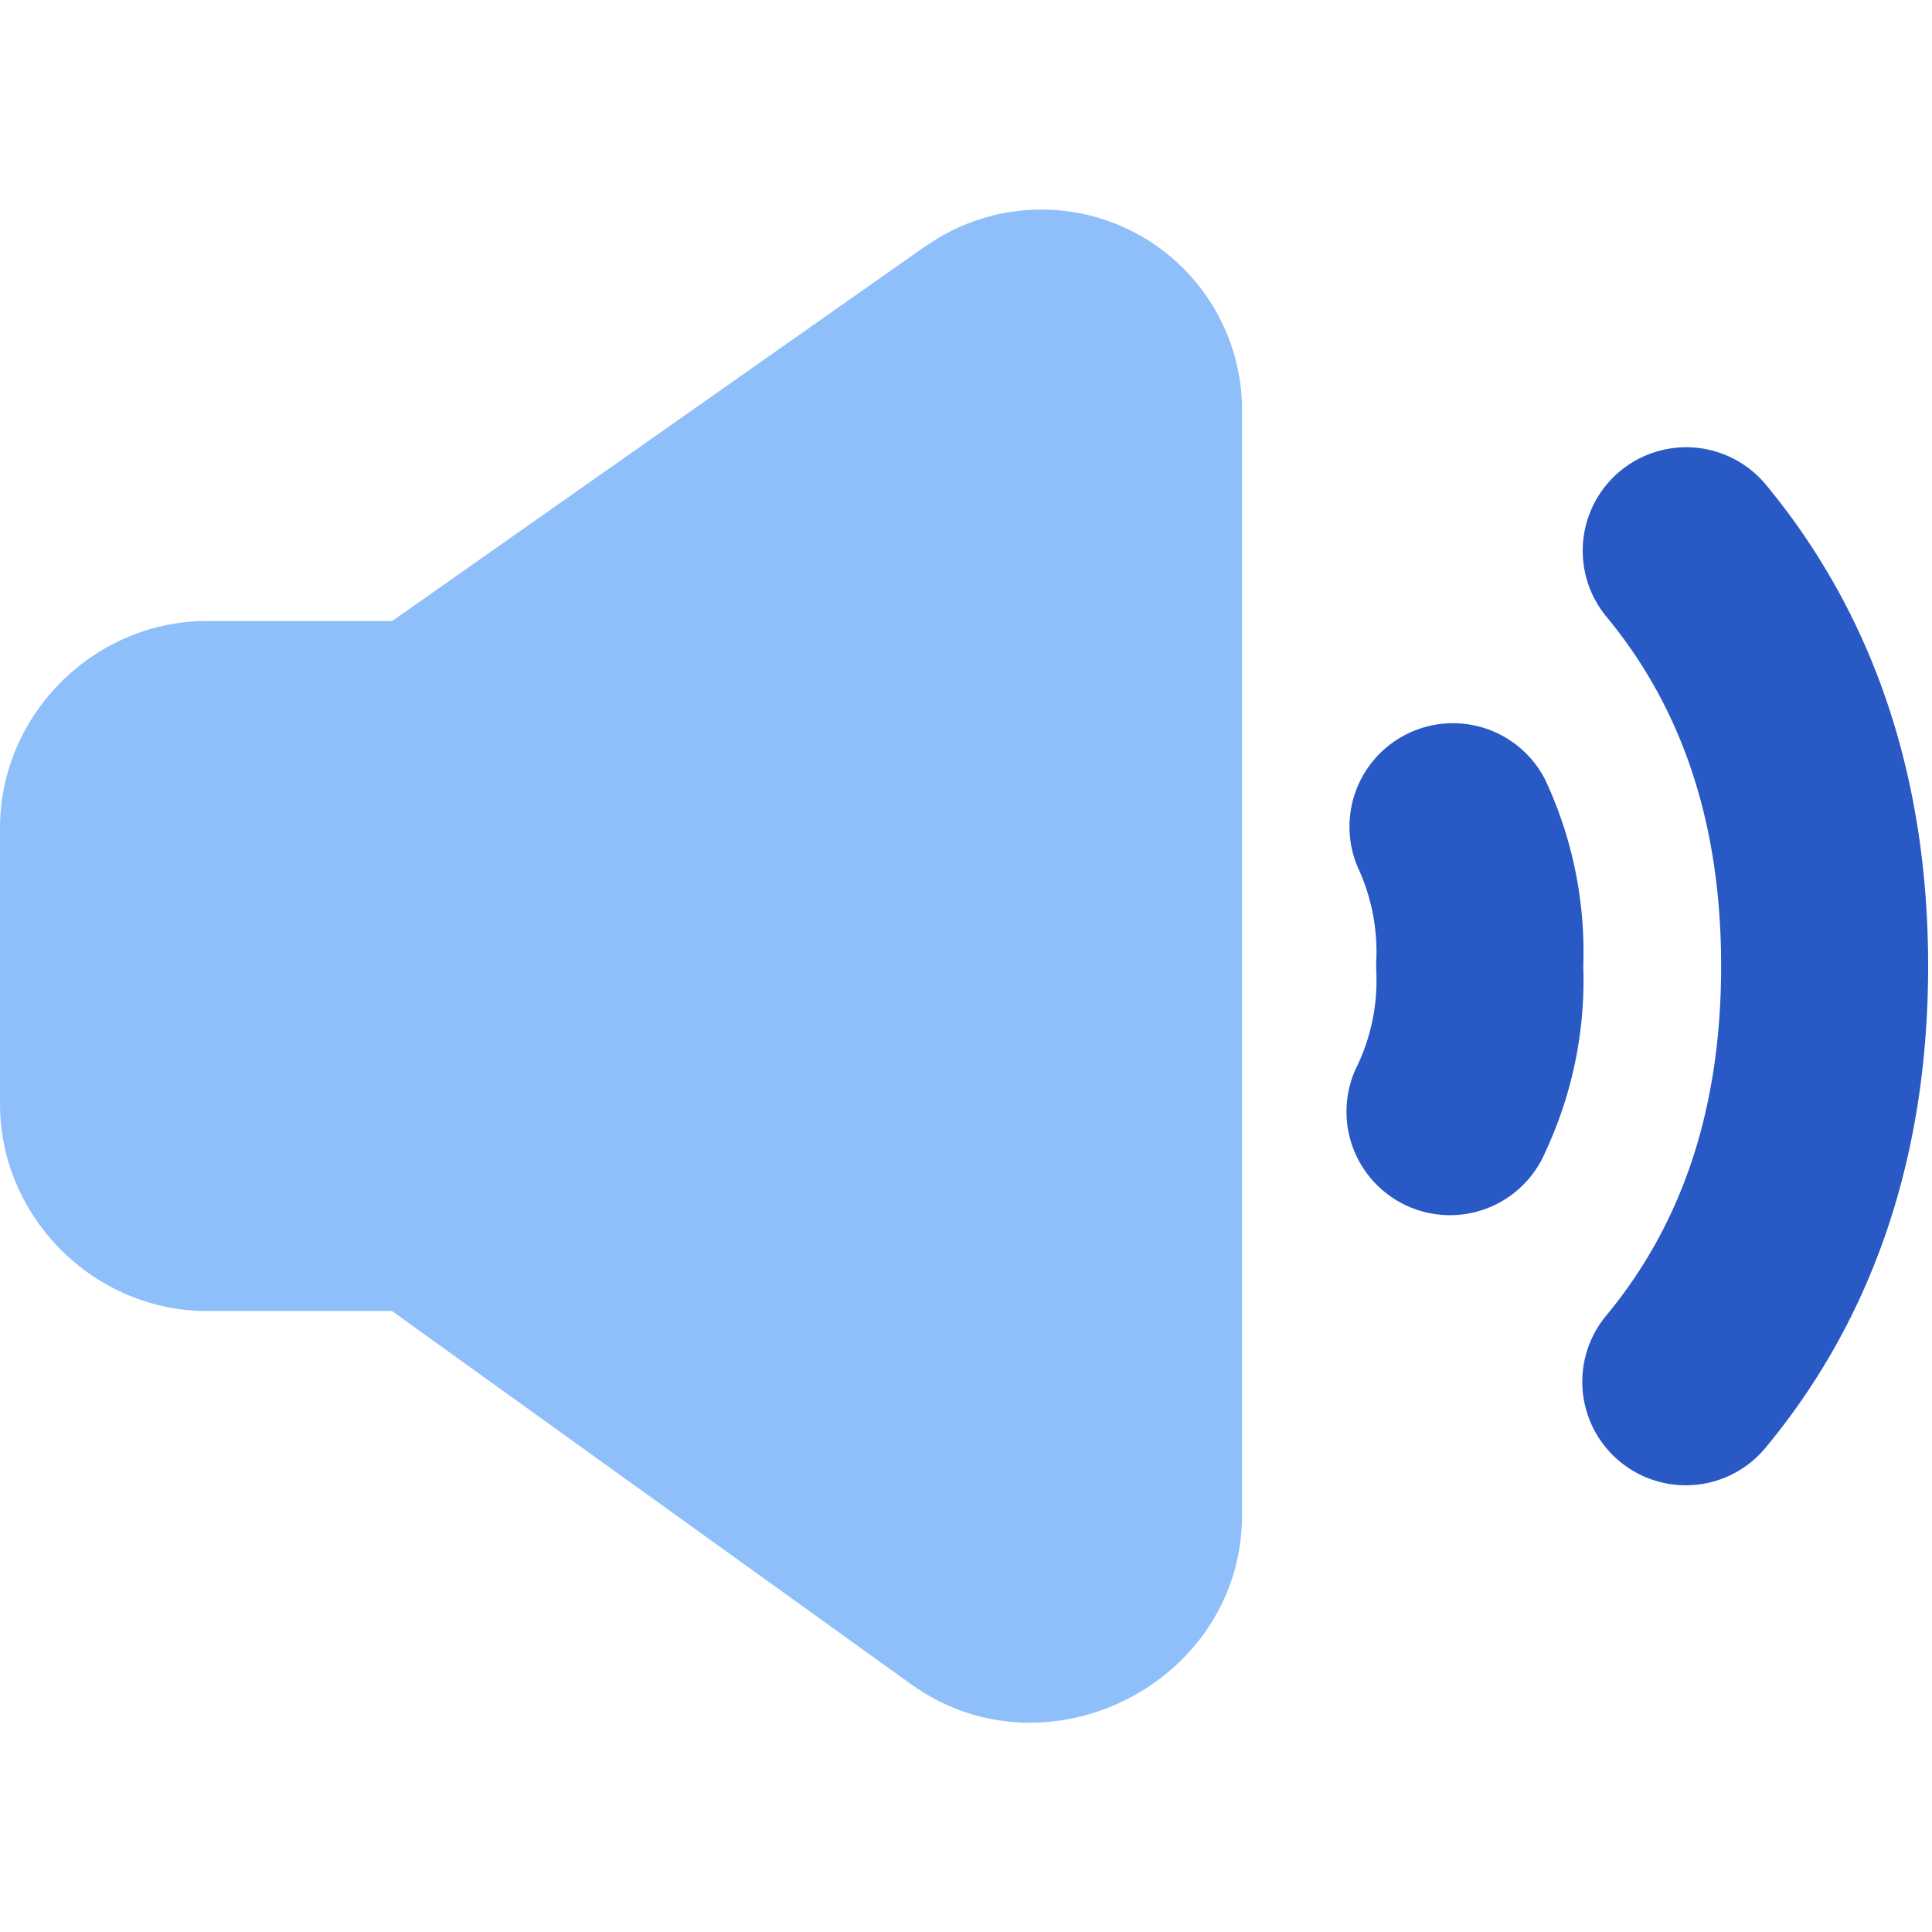
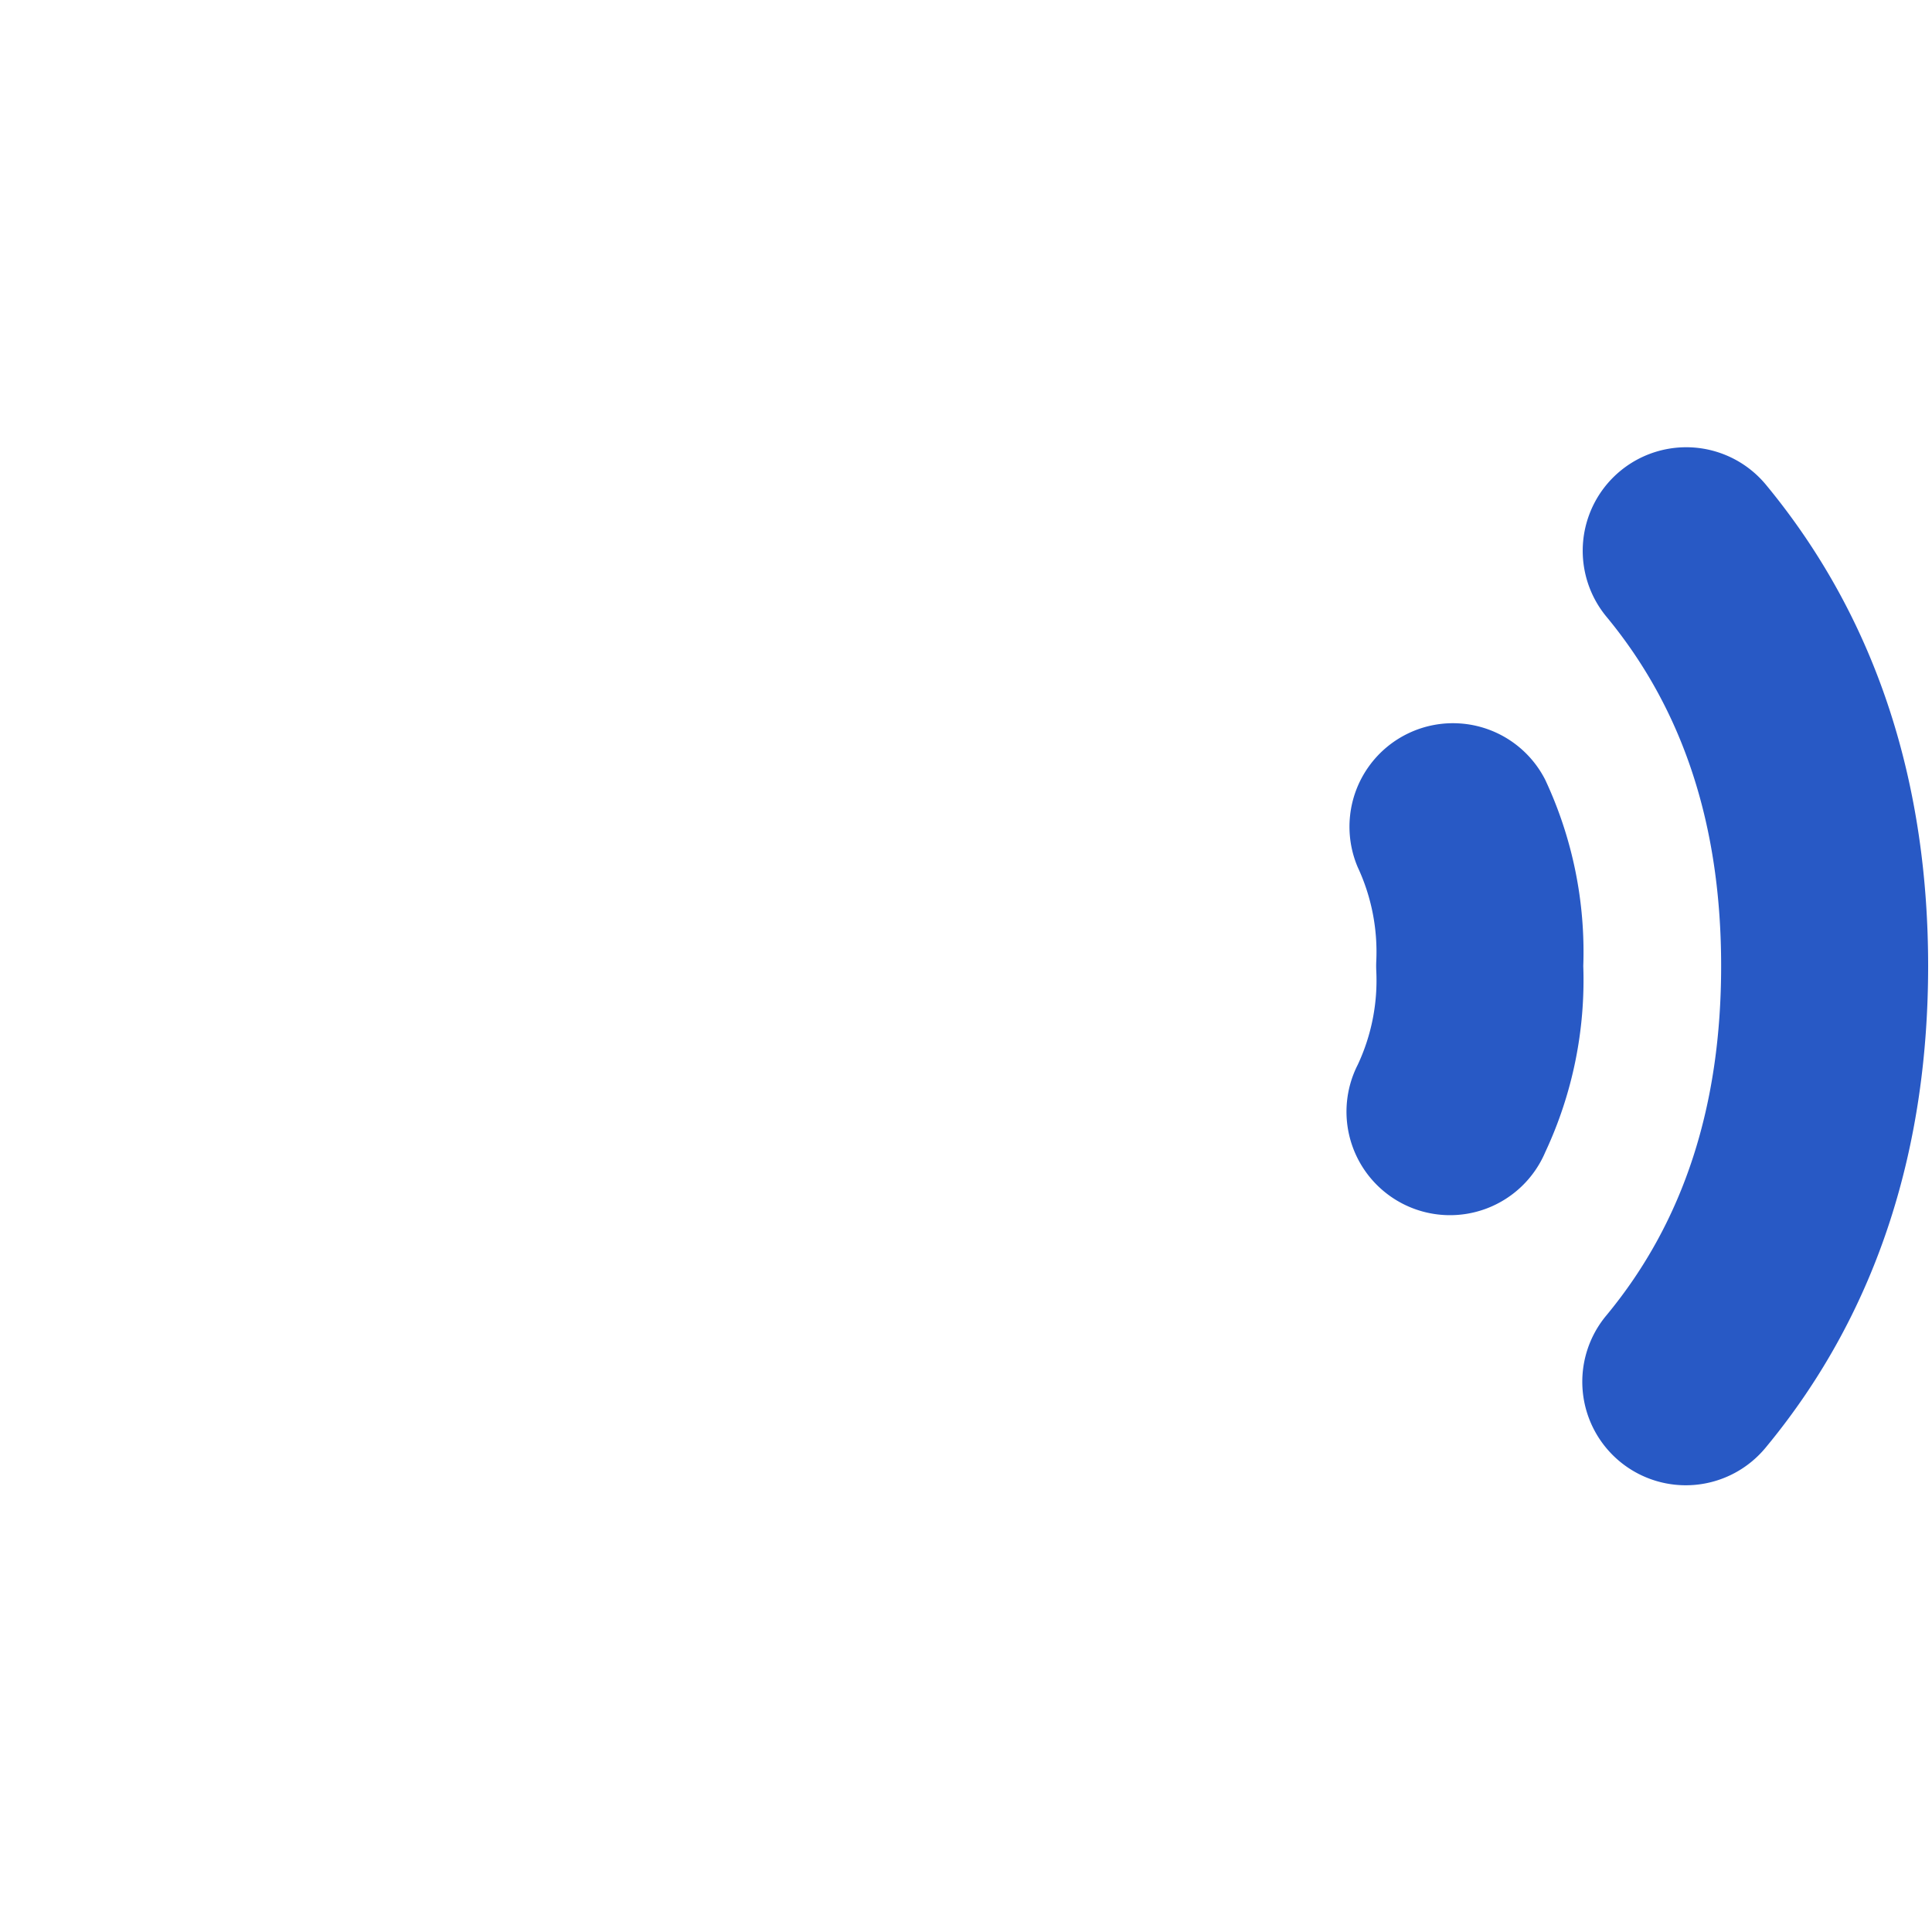
<svg xmlns="http://www.w3.org/2000/svg" fill="none" viewBox="0 0 14 14" id="Volume-Level-High--Streamline-Core">
  <desc>Volume Level High Streamline Icon: https://streamlinehq.com</desc>
  <g id="volume-level-high--speaker-high-volume-control-audio-music-entertainment">
    <path id="Union" fill="#2859c5" fill-rule="evenodd" d="M12.797 3.513a0.75 0.75 0 0 0 -1.156 0.956c0.566 0.684 0.831 1.53 0.831 2.531 0 1.002 -0.265 1.847 -0.83 2.53a0.75 0.75 0 1 0 1.155 0.957c0.83 -1.003 1.175 -2.207 1.175 -3.487 0 -1.28 -0.346 -2.484 -1.175 -3.487Zm-1.6 2.137a0.75 0.75 0 0 0 -1.358 0.635c0.098 0.21 0.145 0.444 0.134 0.68a0.751 0.751 0 0 0 0 0.07 1.44 1.44 0 0 1 -0.134 0.68 0.75 0.75 0 1 0 1.358 0.635A2.94 2.94 0 0 0 11.473 7a2.94 2.94 0 0 0 -0.276 -1.35Z" clip-rule="evenodd" stroke-width="1" />
-     <path id="Union_2" fill="#8fbffa" fill-rule="evenodd" d="M6.716 1.779A1.454 1.454 0 0 1 9 3.005v8.006c-0.026 1.186 -1.403 1.882 -2.374 1.21l-0.008 -0.005L2.84 9.5H1.5C0.68 9.5 0 8.82 0 8V6c0 -0.82 0.68 -1.5 1.5 -1.5h1.342l3.87 -2.72 0.003 -0.001Z" clip-rule="evenodd" stroke-width="1" />
  </g>
</svg>